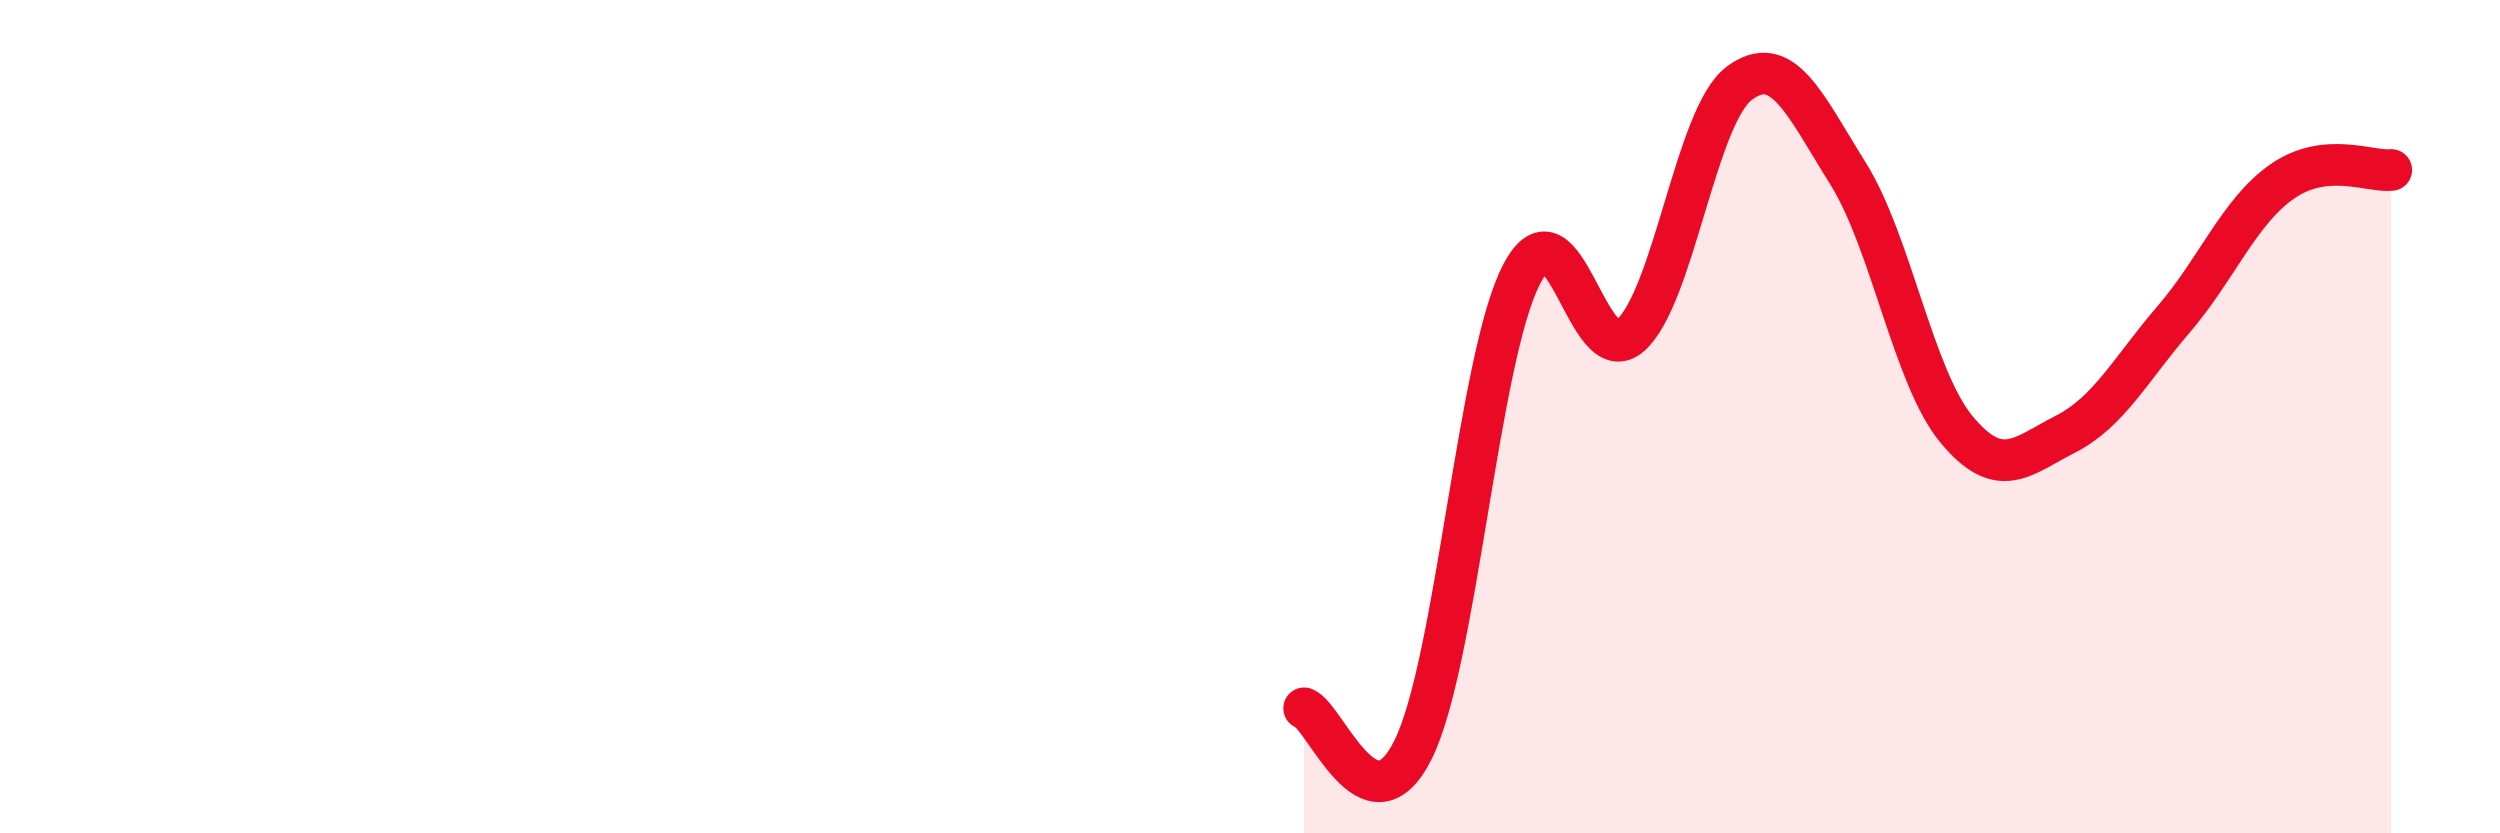
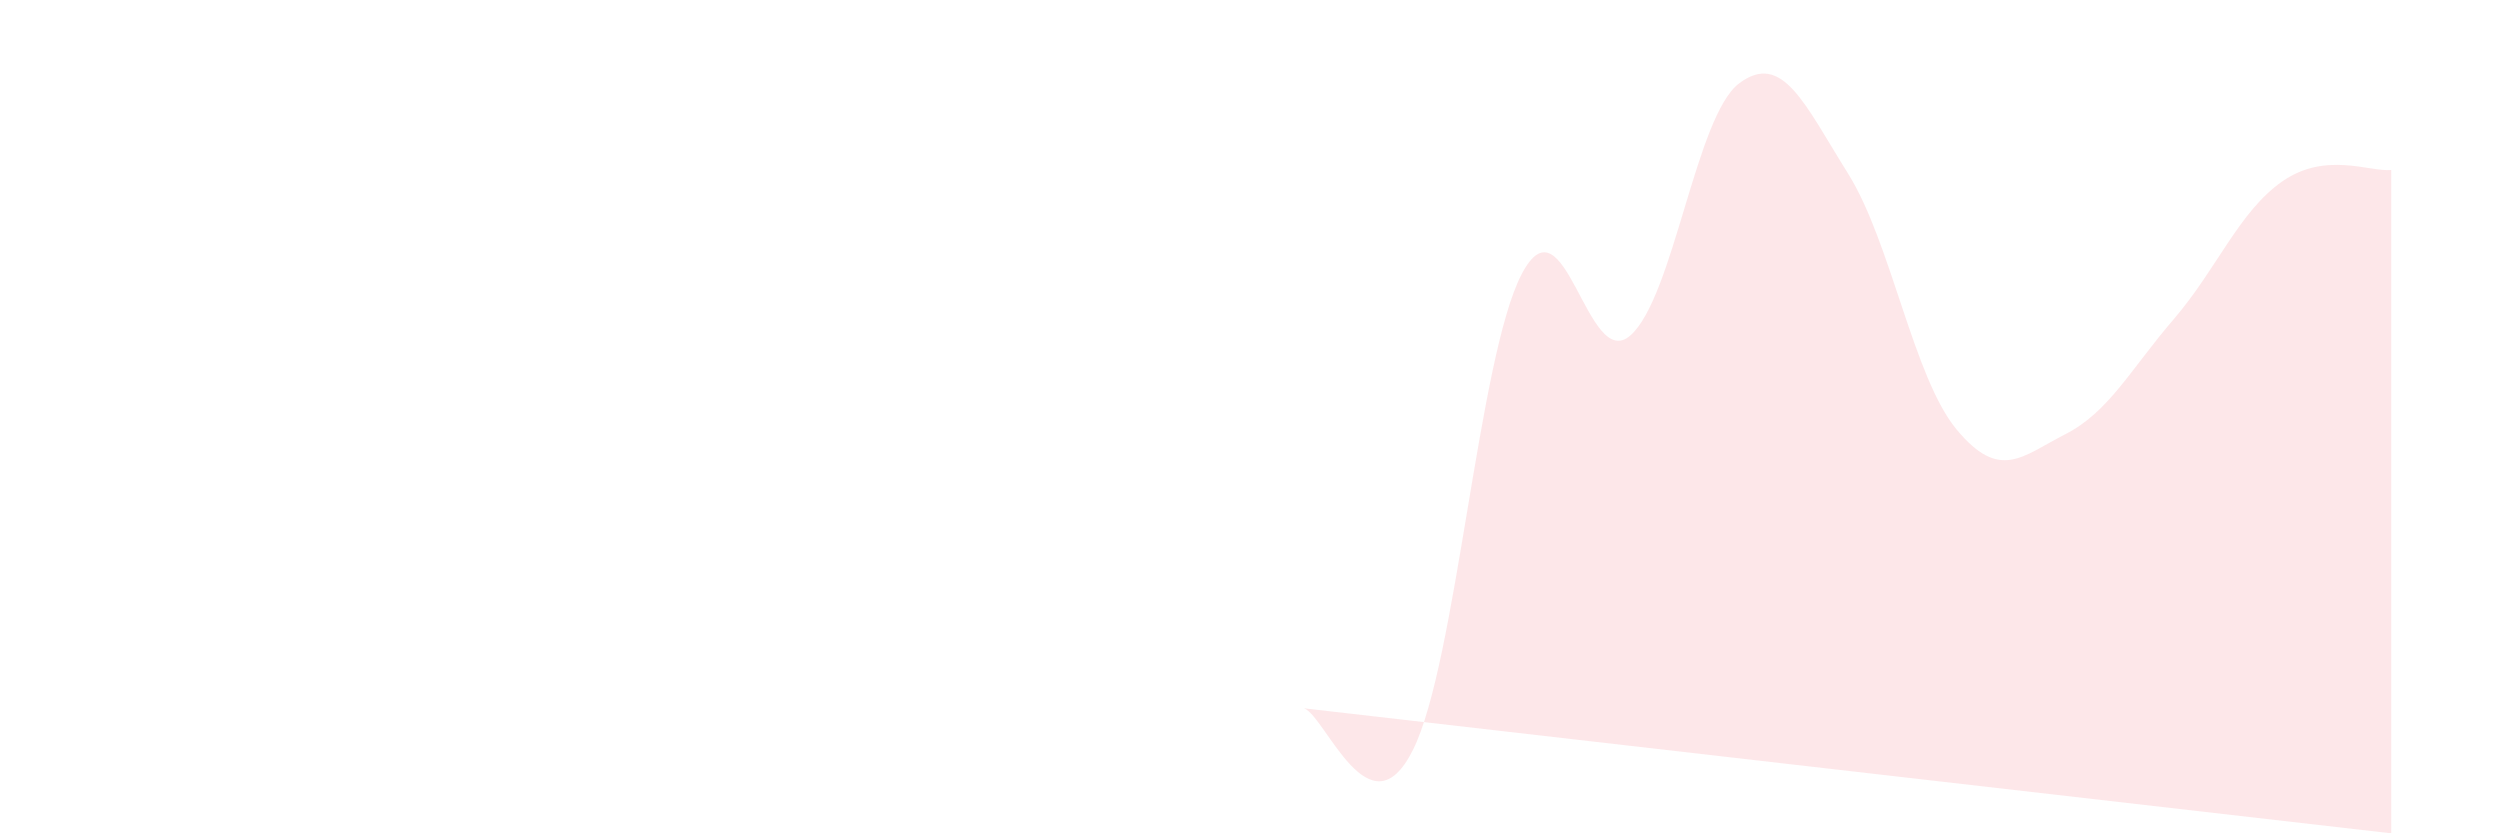
<svg xmlns="http://www.w3.org/2000/svg" width="60" height="20" viewBox="0 0 60 20">
-   <path d="M 31.3,17 C 31.82,17.2 32.87,20.08 33.91,18 C 34.95,15.92 35.48,8.57 36.52,6.58 C 37.56,4.59 38.09,8.97 39.13,8.05 C 40.17,7.13 40.7,2.78 41.74,2 C 42.78,1.22 43.31,2.5 44.35,4.16 C 45.39,5.82 45.92,9.06 46.96,10.31 C 48,11.56 48.53,10.95 49.57,10.42 C 50.61,9.89 51.13,8.87 52.17,7.66 C 53.21,6.45 53.74,5.07 54.78,4.35 C 55.82,3.63 56.87,4.13 57.39,4.08L57.39 20L31.3 20Z" fill="#EB0A25" opacity="0.1" stroke-linecap="round" stroke-linejoin="round" />
-   <path d="M 31.3,17 C 31.82,17.2 32.87,20.08 33.91,18 C 34.95,15.92 35.48,8.57 36.52,6.58 C 37.56,4.59 38.09,8.97 39.13,8.05 C 40.17,7.13 40.7,2.78 41.74,2 C 42.78,1.22 43.31,2.5 44.35,4.16 C 45.39,5.82 45.92,9.06 46.96,10.31 C 48,11.56 48.53,10.95 49.57,10.42 C 50.61,9.89 51.13,8.87 52.17,7.66 C 53.21,6.45 53.74,5.07 54.78,4.35 C 55.82,3.63 56.87,4.13 57.39,4.08" stroke="#EB0A25" stroke-width="1" fill="none" stroke-linecap="round" stroke-linejoin="round" />
+   <path d="M 31.3,17 C 31.82,17.2 32.87,20.08 33.91,18 C 34.95,15.92 35.48,8.57 36.52,6.58 C 37.56,4.59 38.09,8.97 39.13,8.05 C 40.17,7.13 40.7,2.78 41.74,2 C 42.78,1.22 43.31,2.5 44.35,4.16 C 45.39,5.82 45.92,9.06 46.96,10.31 C 48,11.56 48.53,10.95 49.57,10.42 C 50.61,9.89 51.13,8.87 52.17,7.66 C 53.21,6.45 53.74,5.07 54.78,4.35 C 55.82,3.63 56.87,4.13 57.39,4.08L57.39 20Z" fill="#EB0A25" opacity="0.1" stroke-linecap="round" stroke-linejoin="round" />
</svg>